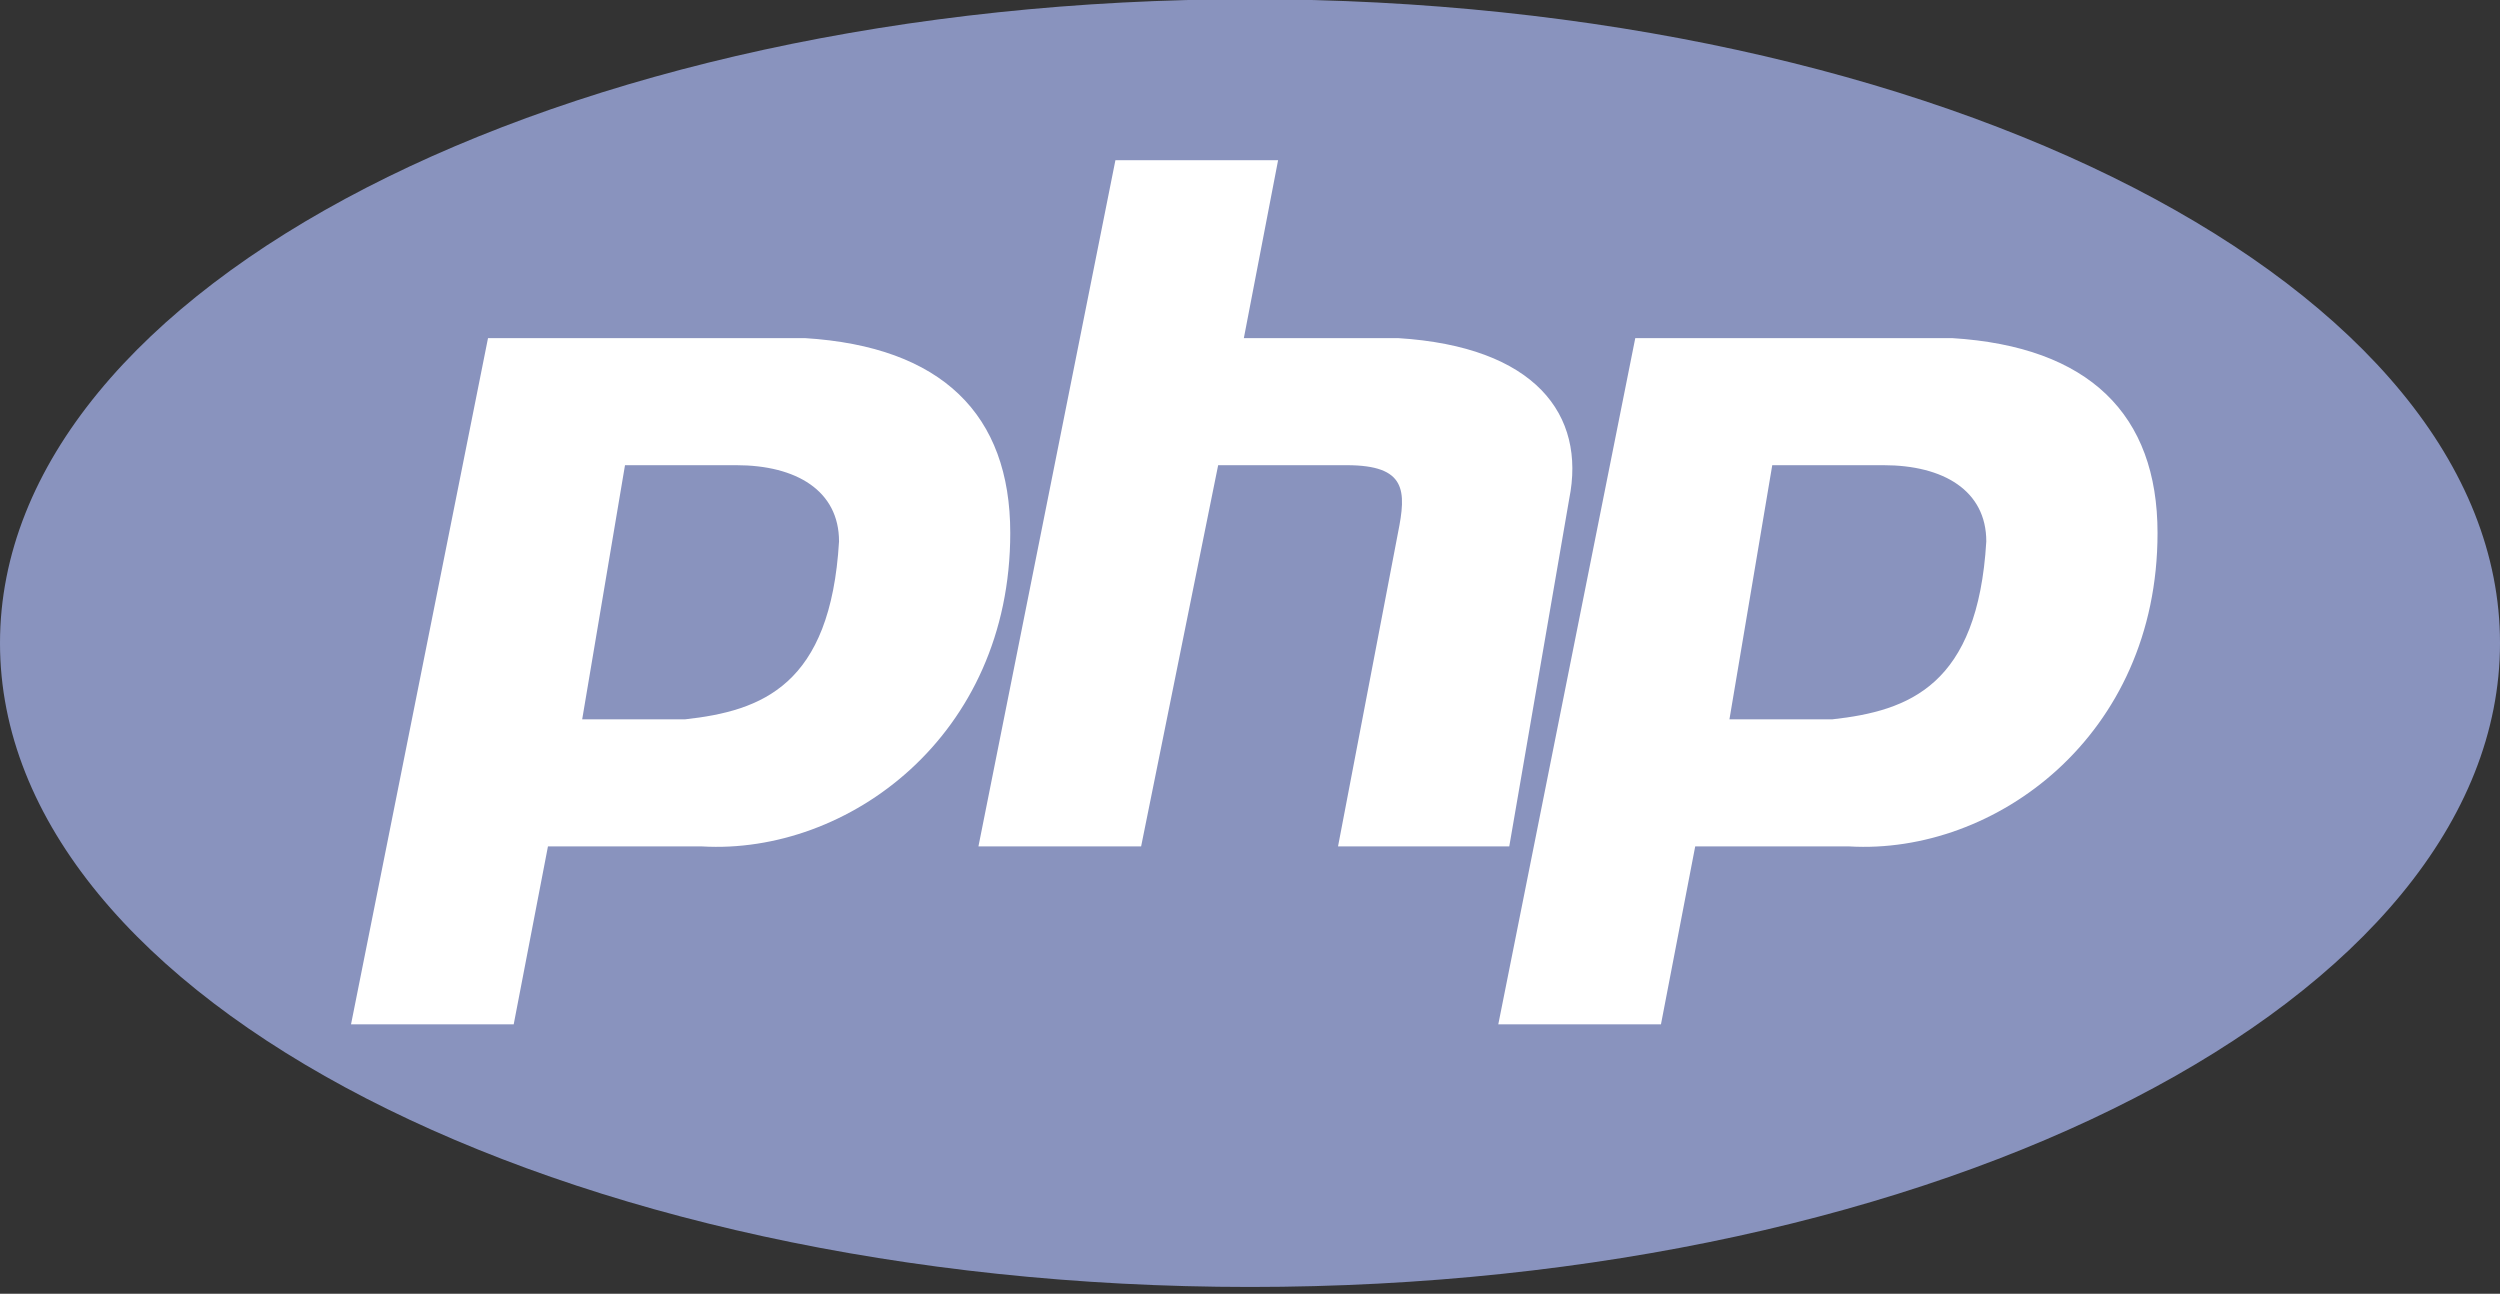
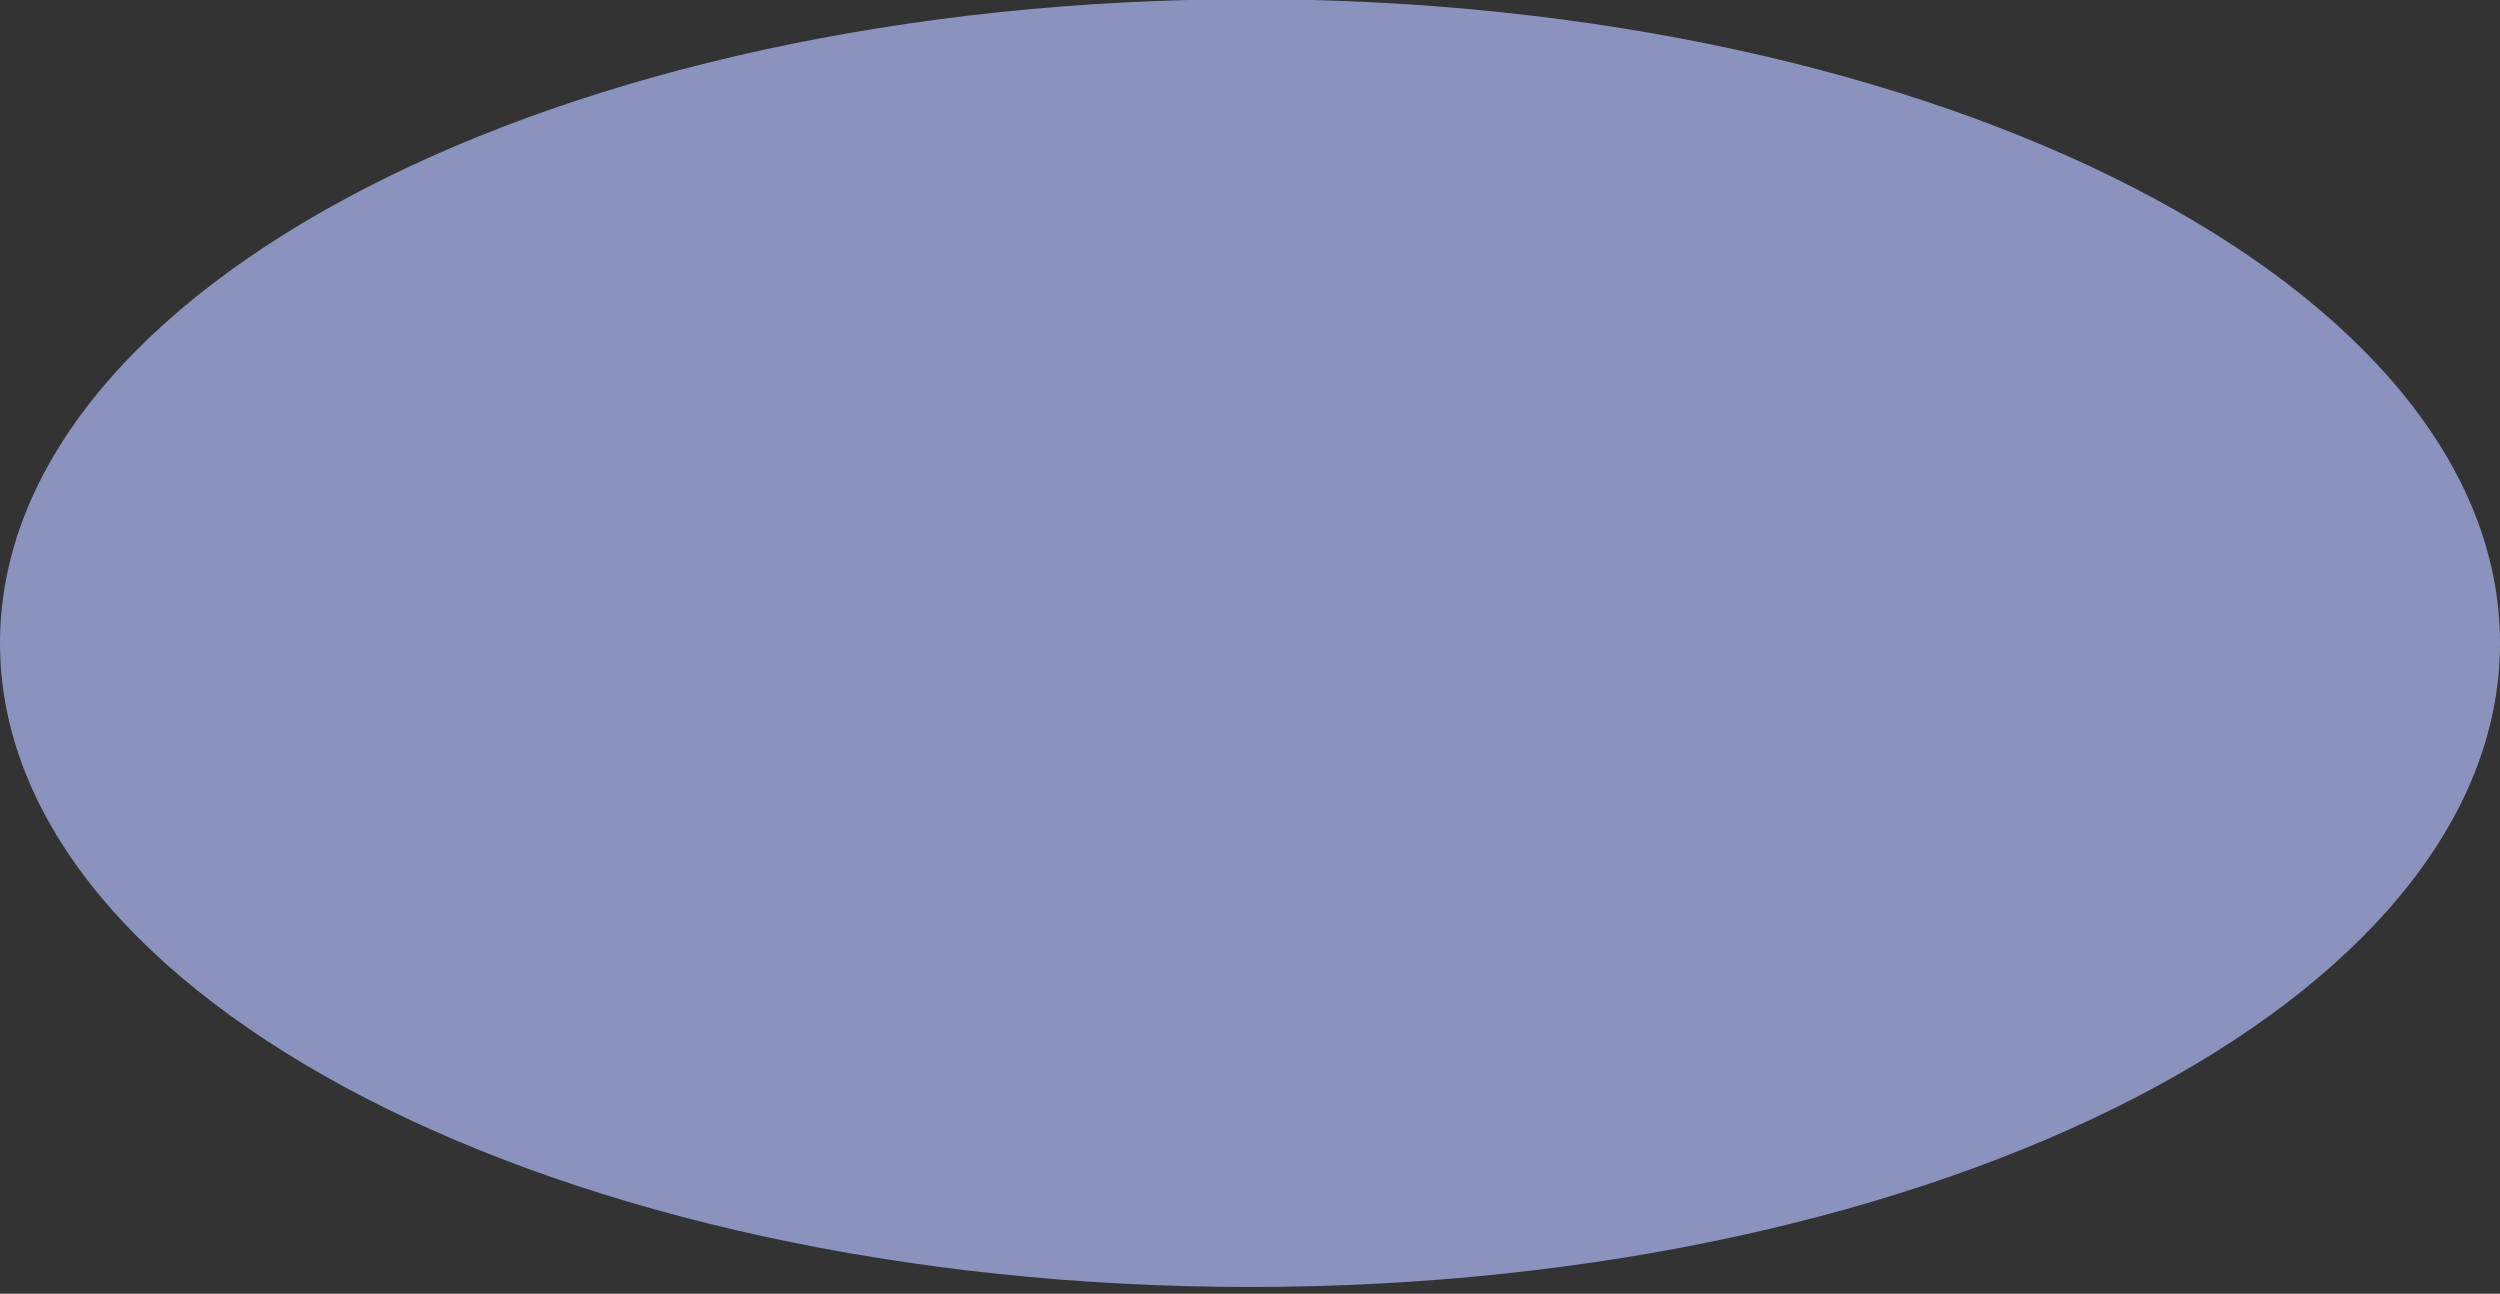
<svg xmlns="http://www.w3.org/2000/svg" preserveAspectRatio="xMidYMid slice" width="1200px" height="621px" viewBox="0 0 276 143" fill="none">
  <rect x="0" y="0" width="276" height="143" fill="#333333" stroke="none" />
  <path d="M138 142.166C214.215 142.166 276 110.341 276 71.083C276 31.825 214.215 0 138 0C61.785 0 0 31.825 0 71.083C0 110.341 61.785 142.166 138 142.166Z" fill="#8993BE" />
-   <path fill-rule="evenodd" clip-rule="evenodd" d="M38.753 113.172L53.877 37.412H88.848C103.971 38.347 111.533 45.829 111.533 58.925C111.533 81.372 93.575 94.466 77.505 93.53H60.494L56.713 113.172H38.753ZM64.273 79.501L69 51.442H81.287C87.904 51.442 92.629 54.248 92.629 59.859C91.685 75.76 84.123 78.566 75.616 79.501H64.275H64.273ZM108.019 93.53L123.142 17.771H141.102L137.321 37.412H154.334C169.457 38.347 175.128 45.829 173.238 55.183L166.622 93.53H147.718L154.335 58.925C155.279 54.248 155.279 51.442 148.664 51.442H134.485L125.979 93.53H108.019V93.53ZM165.411 113.172L180.534 37.412H215.506C230.63 38.347 238.192 45.829 238.192 58.925C238.192 81.372 220.233 94.466 204.164 93.53H187.151L183.37 113.172H165.411V113.172ZM190.93 79.501L195.657 51.442H207.945C214.562 51.442 219.287 54.248 219.287 59.859C218.343 75.76 210.781 78.566 202.275 79.501H190.932H190.93Z" fill="white" />
</svg>